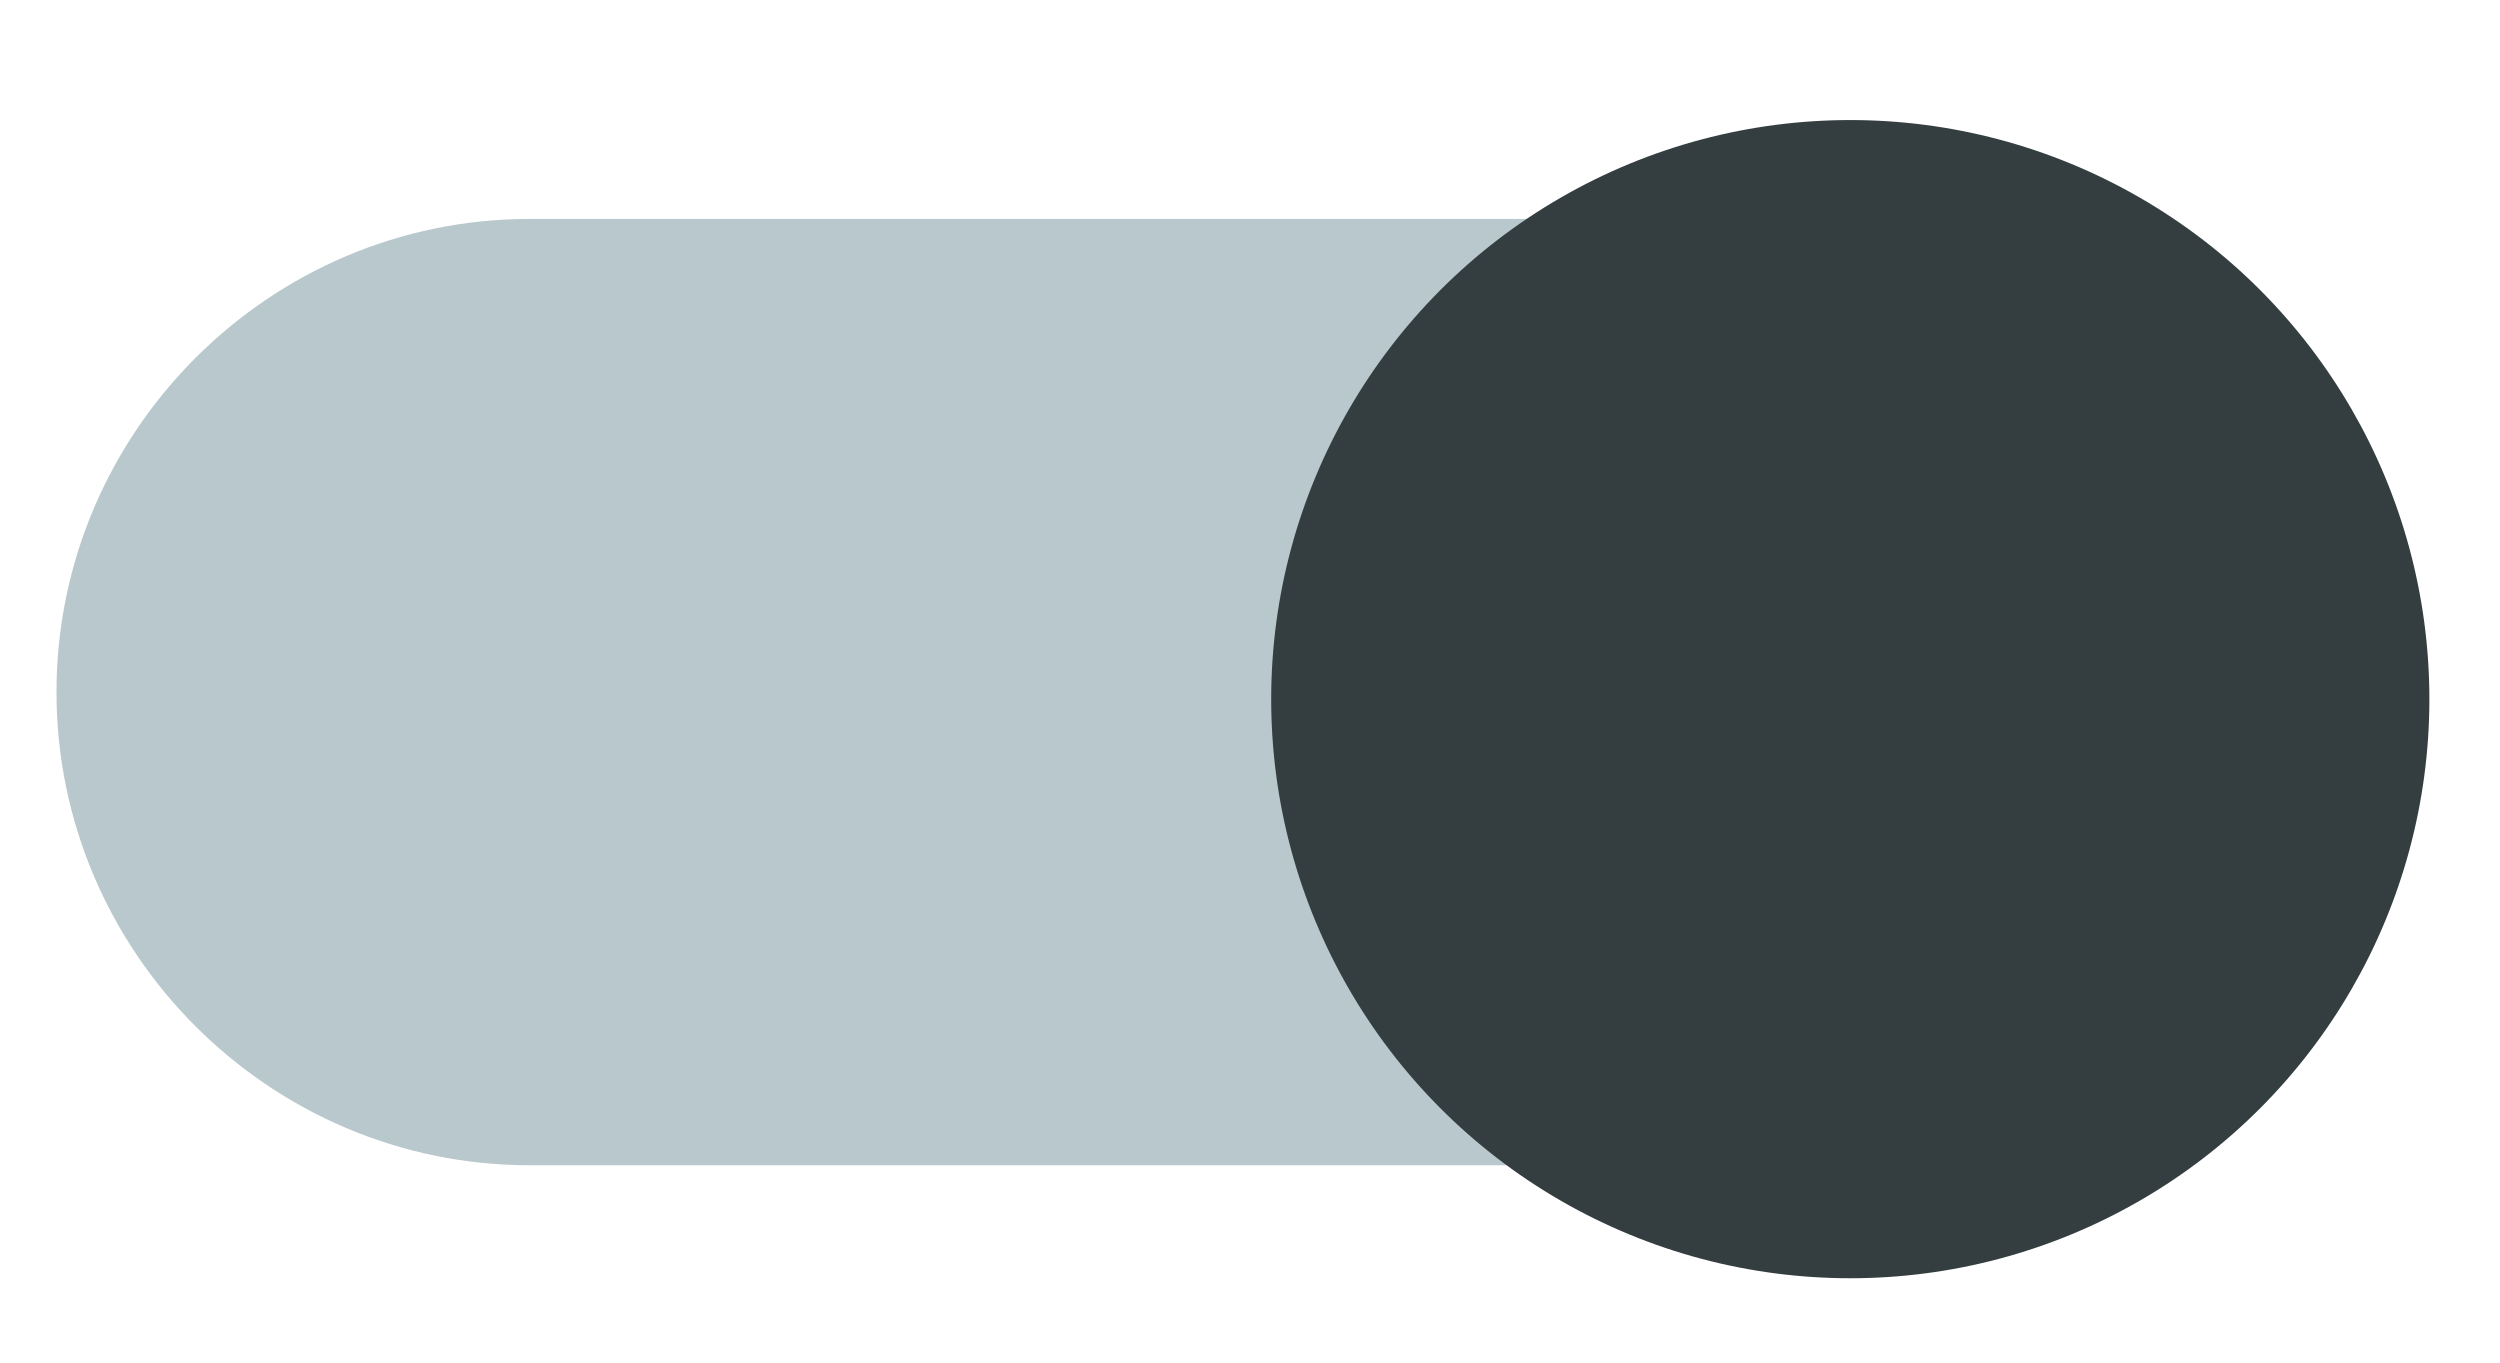
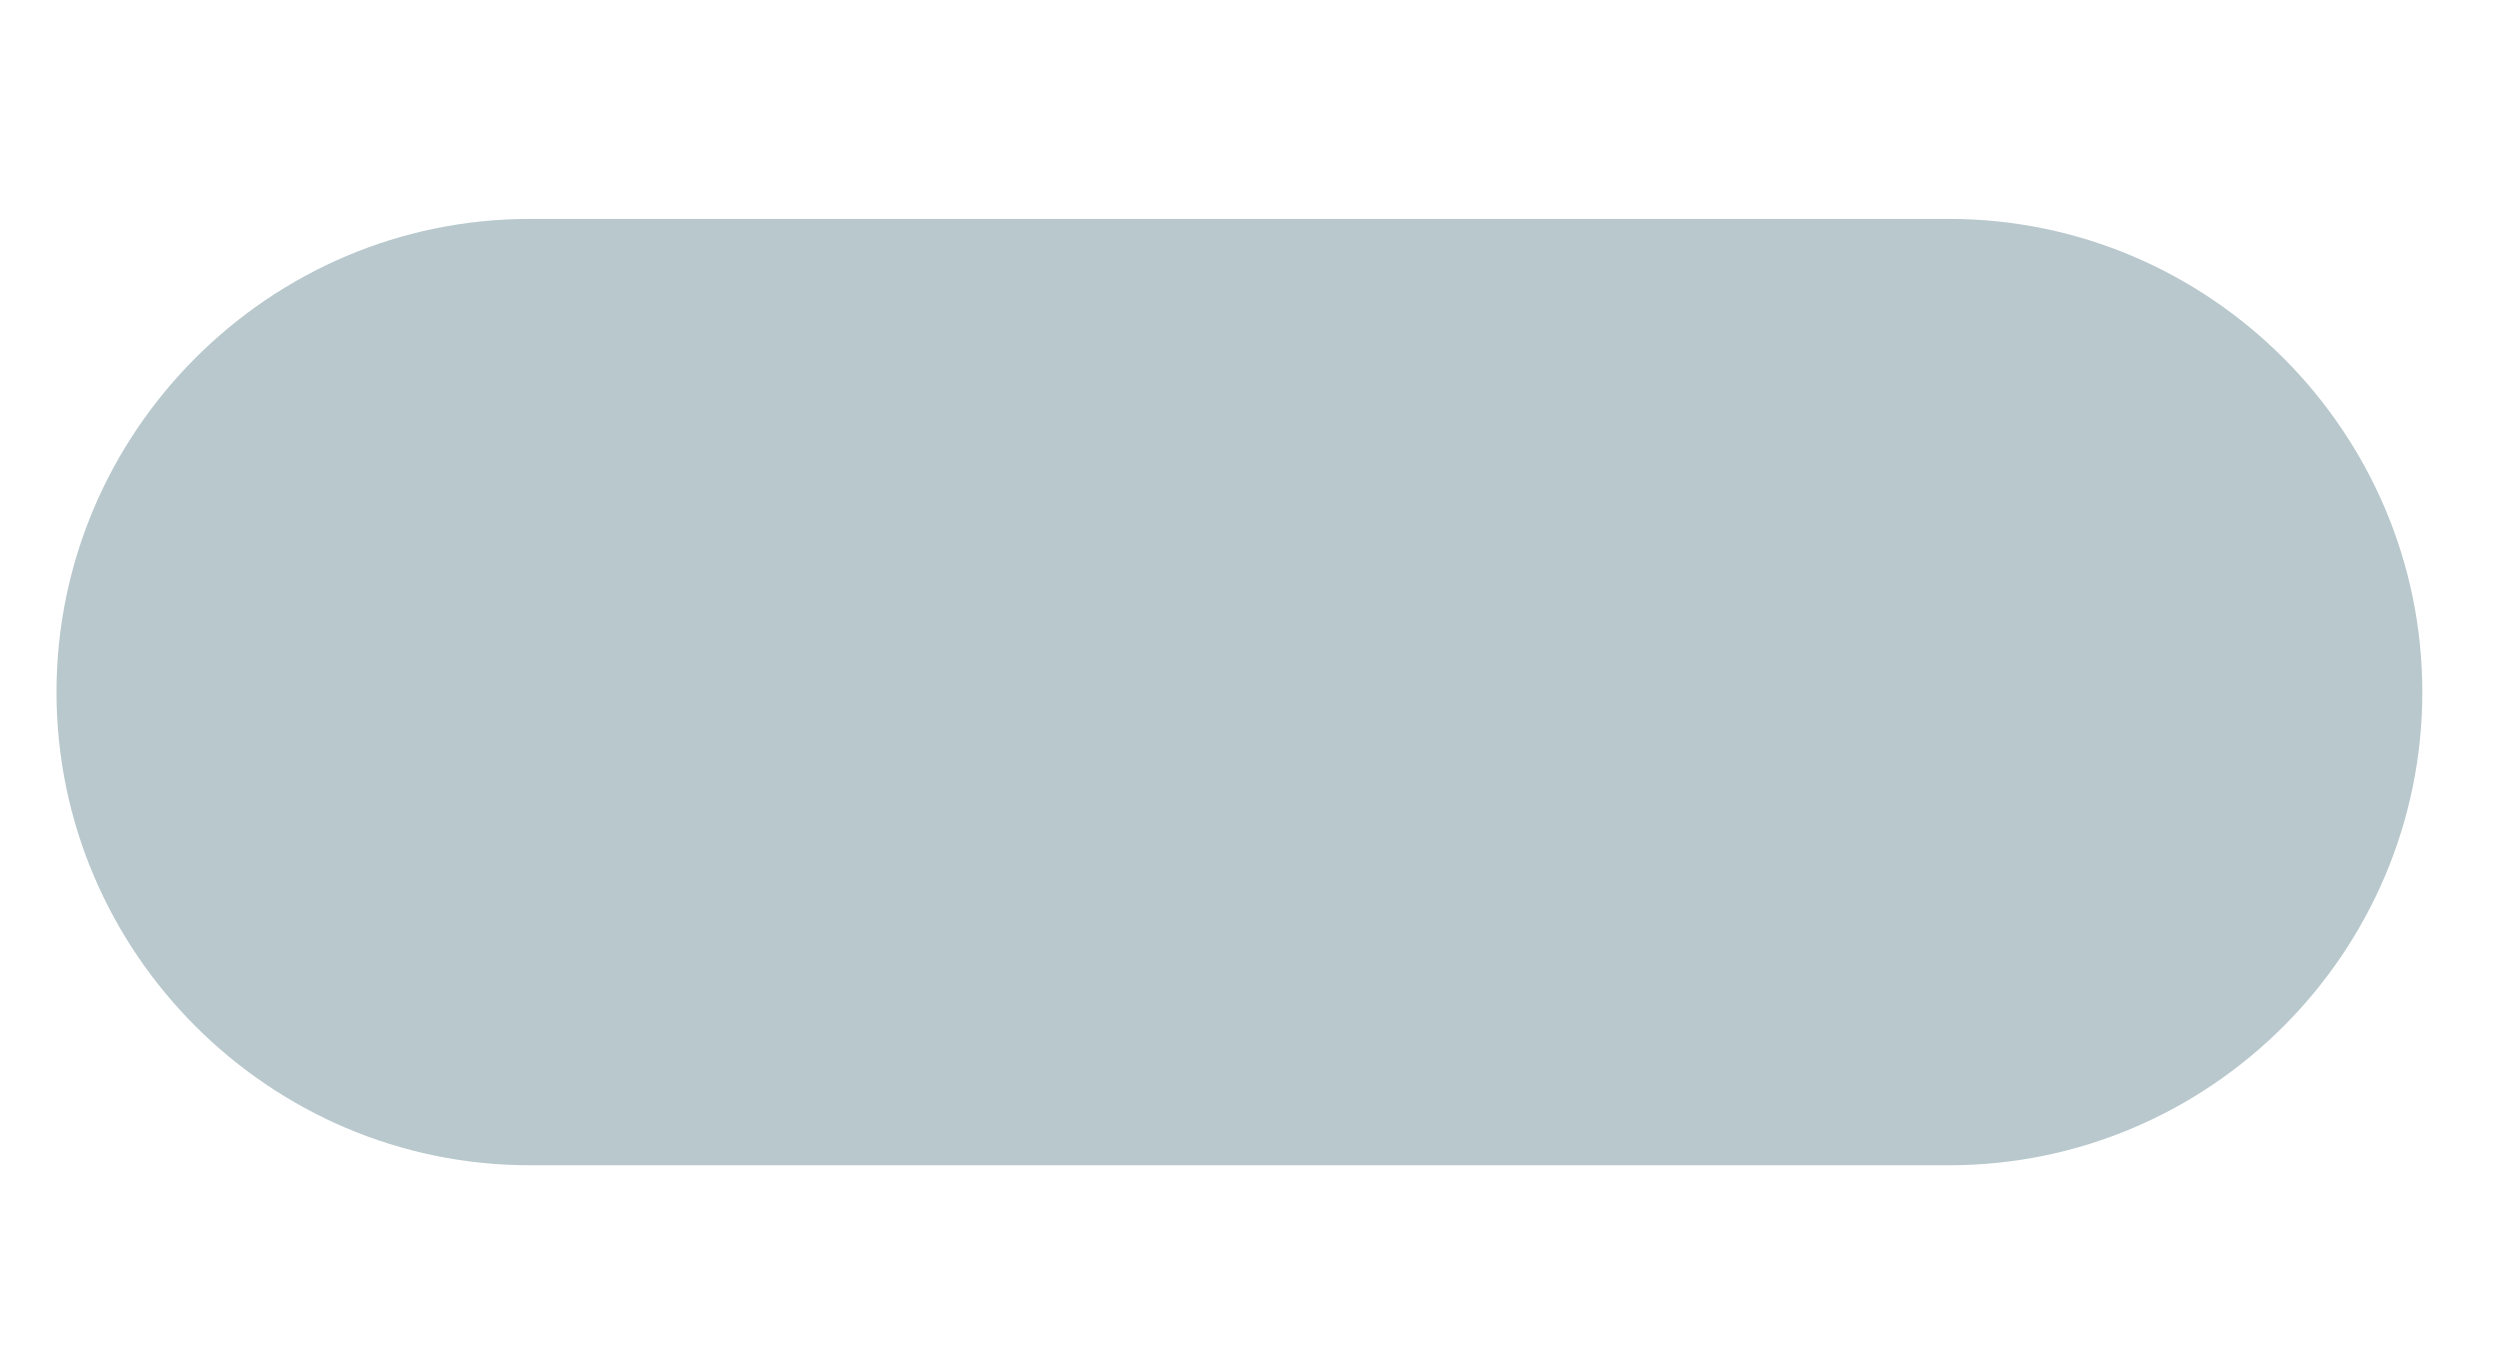
<svg xmlns="http://www.w3.org/2000/svg" version="1.1" id="圖層_1" x="0px" y="0px" viewBox="0 0 354 193" style="enable-background:new 0 0 354 193;" xml:space="preserve">
  <style type="text/css">
	.st0{fill:#B8C8CC;}
	.st1{fill:#343D3F;}
</style>
  <g>
    <path class="st0" d="M276,165H75c-36.8,0-67-30.1-67-67v0c0-36.8,30.1-67,67-67h201c36.8,0,67,30.1,67,67v0   C343,134.9,312.9,165,276,165z" />
  </g>
  <g>
-     <circle class="st1" cx="262" cy="99" r="82" />
-   </g>
+     </g>
</svg>